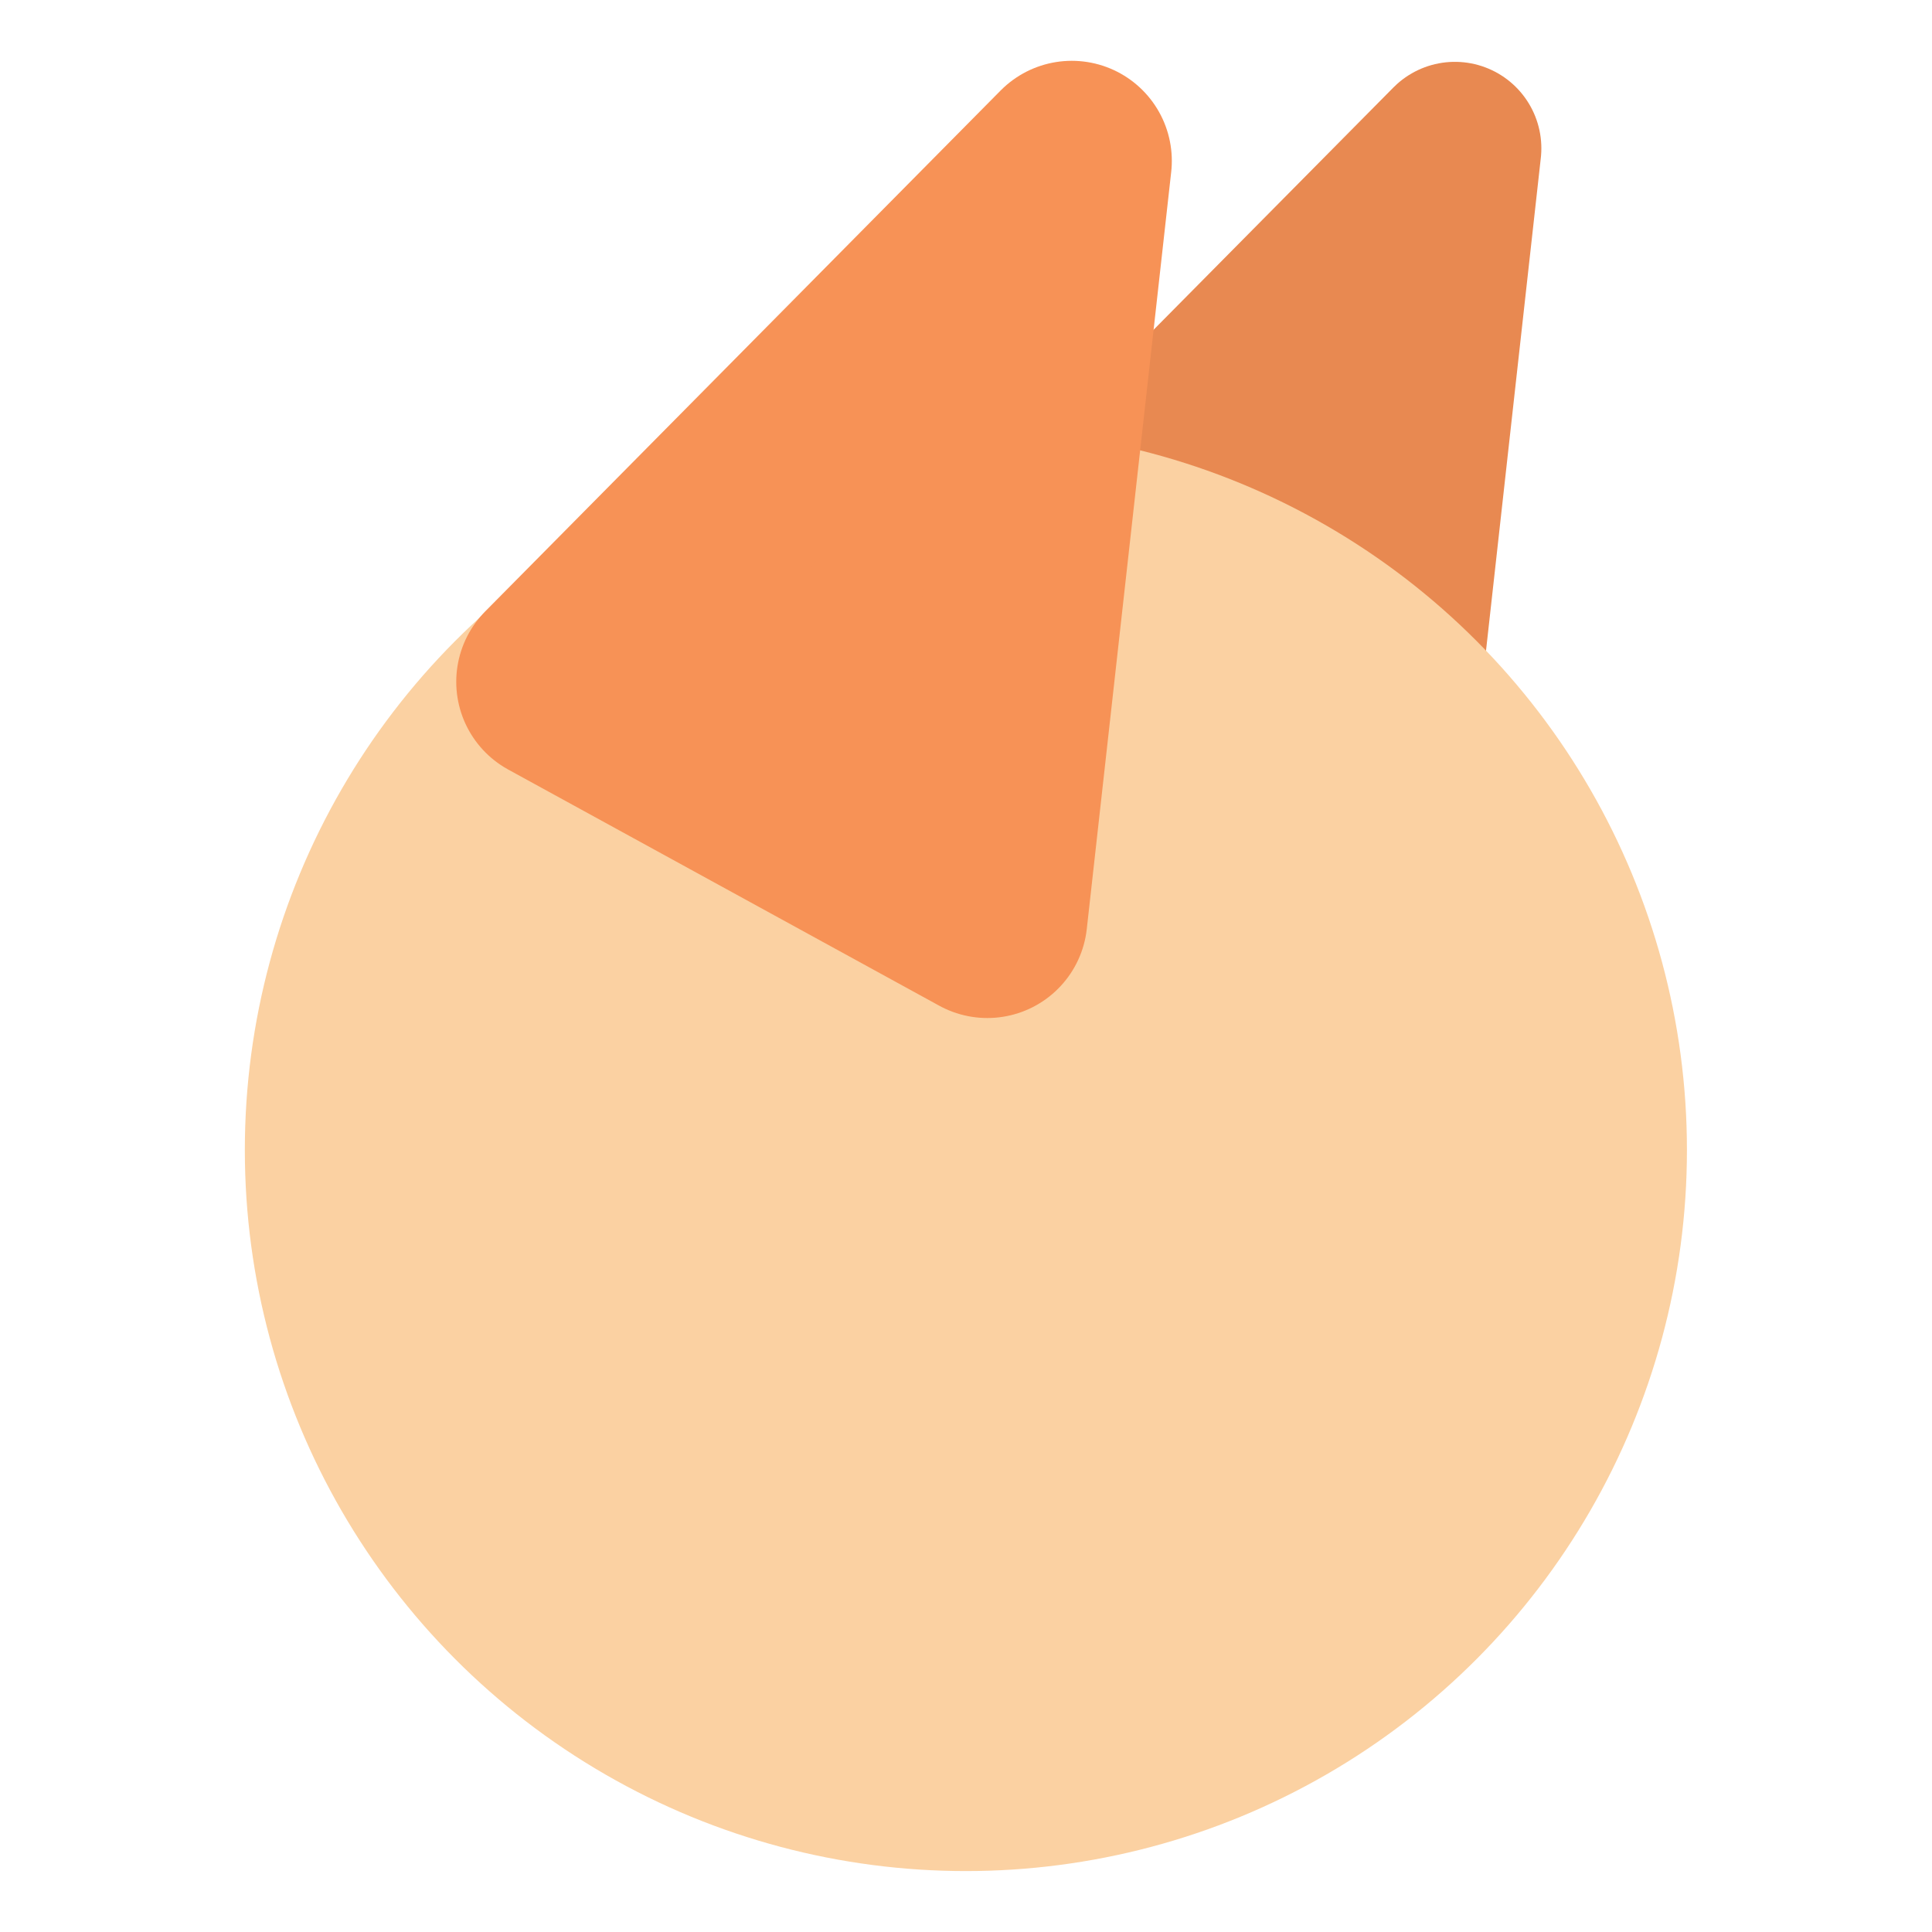
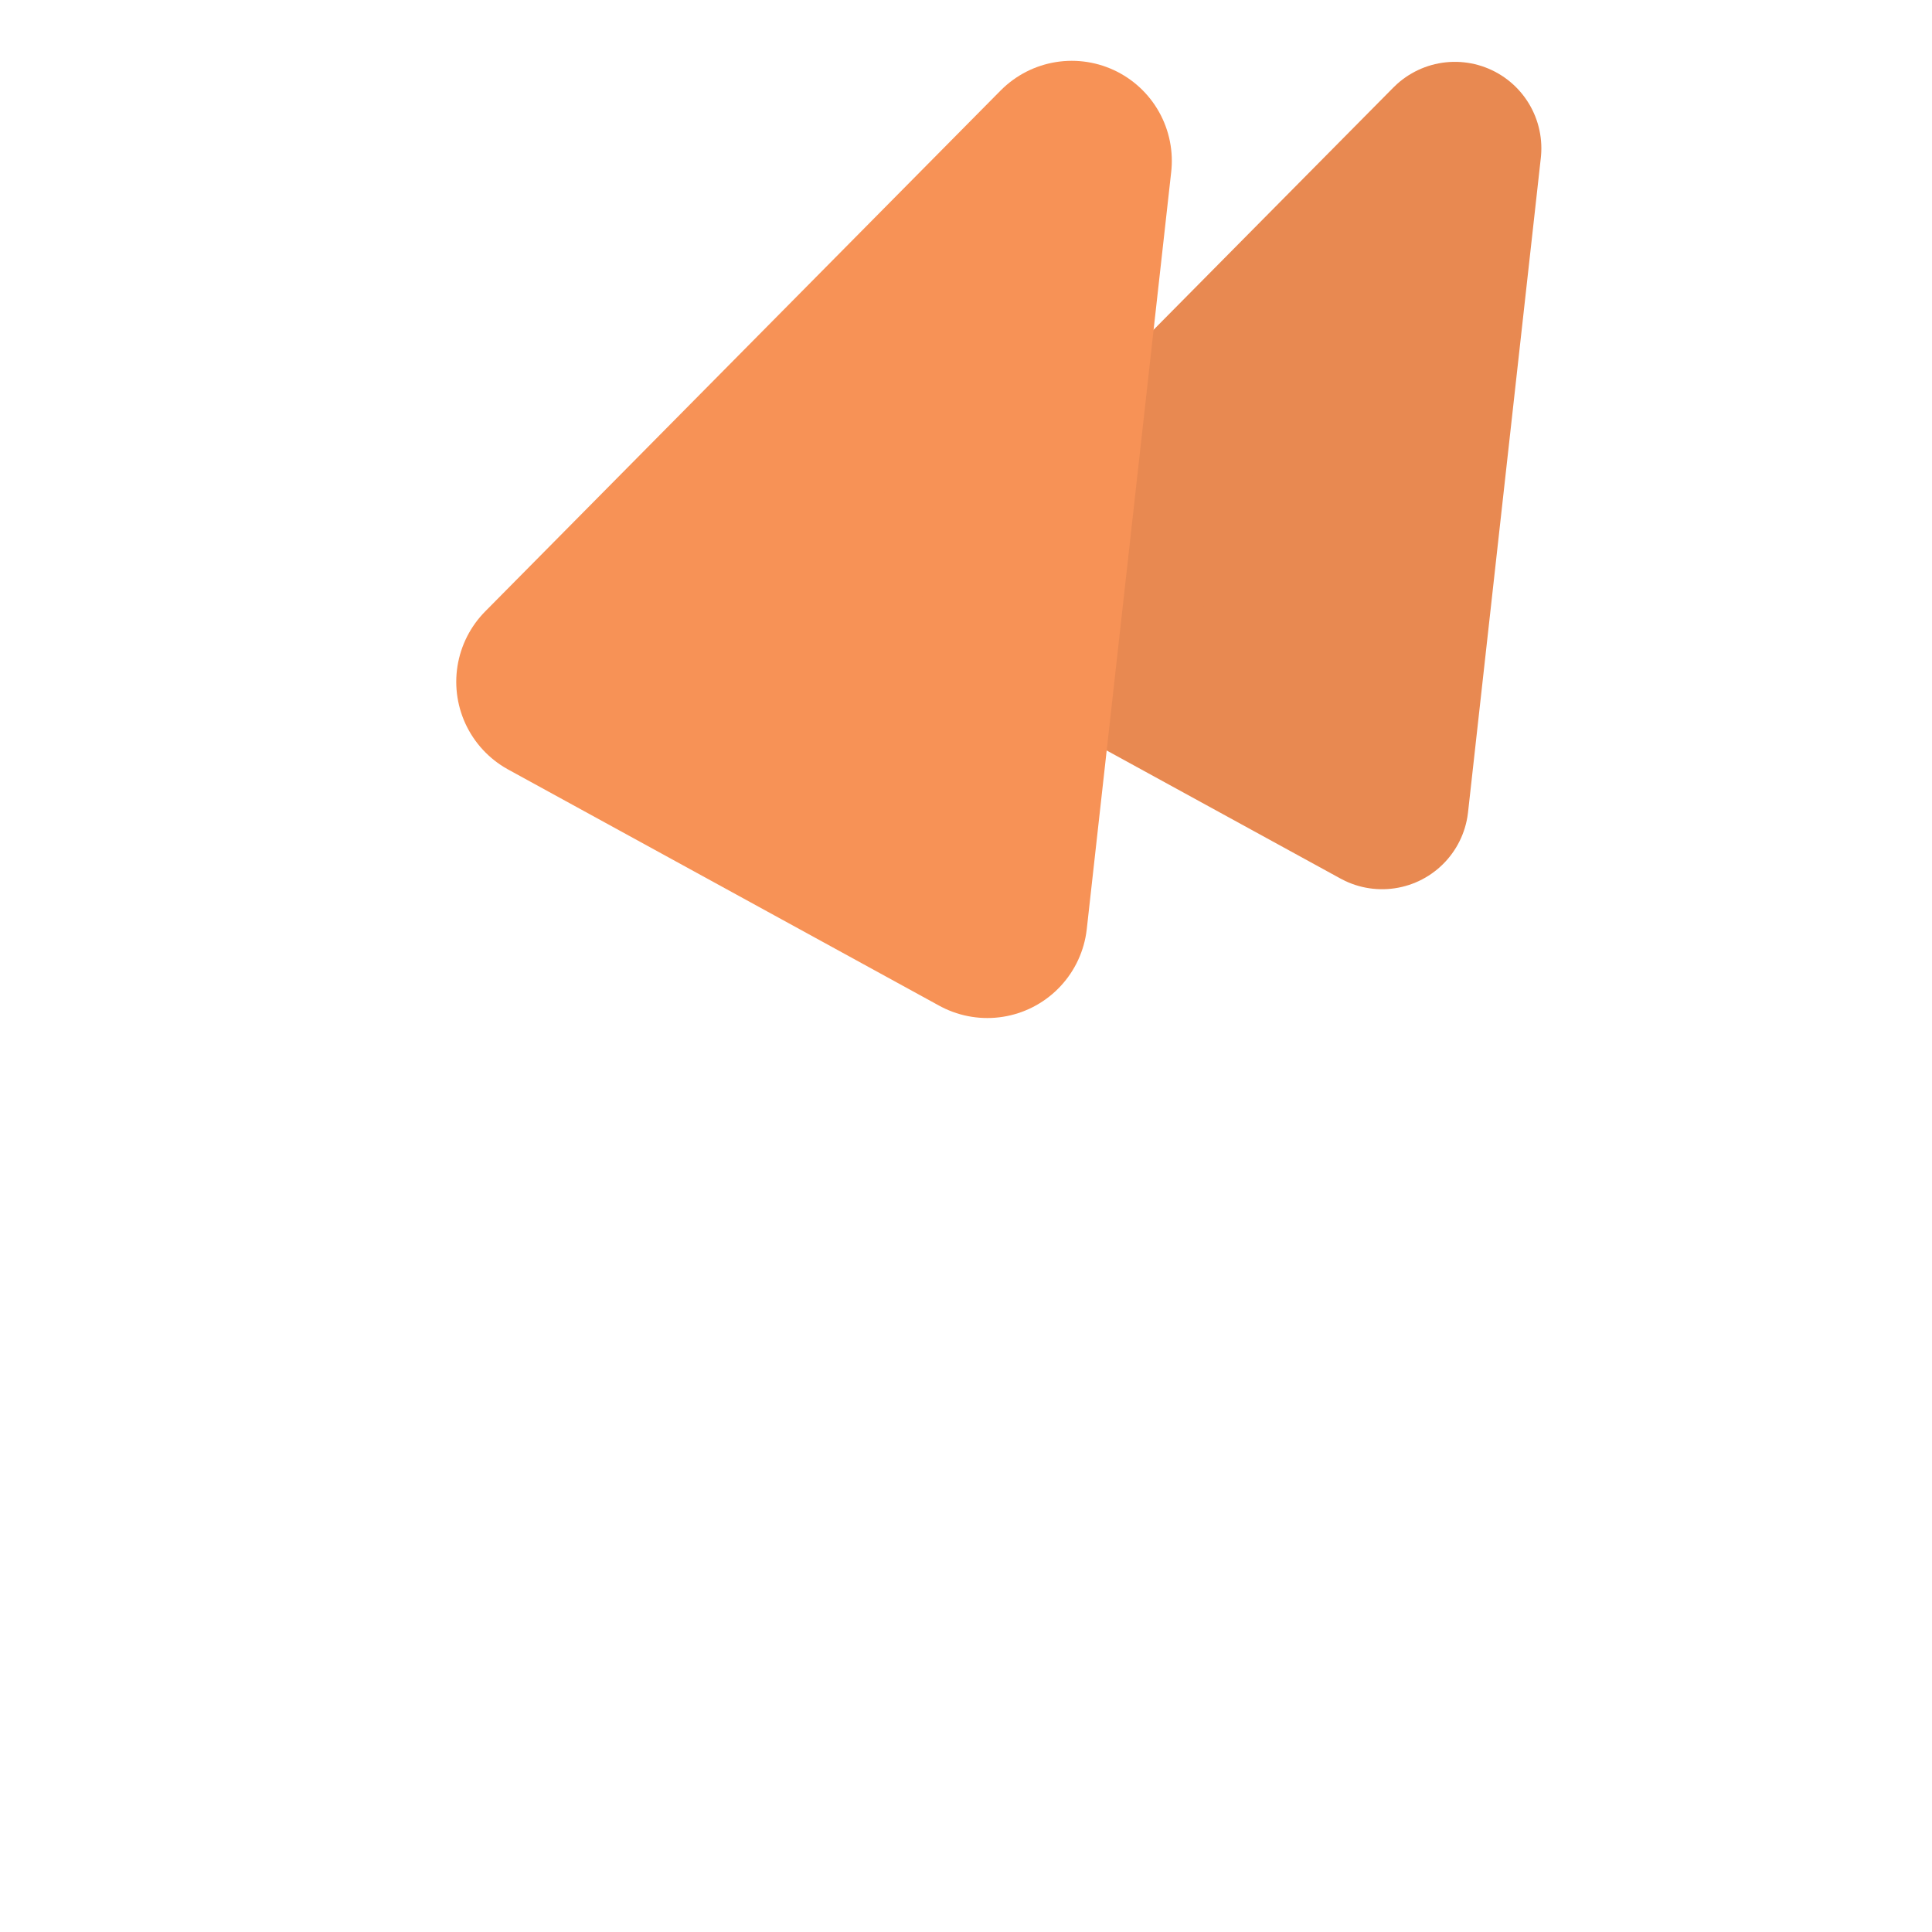
<svg xmlns="http://www.w3.org/2000/svg" xmlns:ns1="http://www.inkscape.org/namespaces/inkscape" xmlns:ns2="http://sodipodi.sourceforge.net/DTD/sodipodi-0.dtd" width="32" height="32" viewBox="0 0 8.467 8.467" version="1.1" id="svg5" ns1:version="1.1.1 (3bf5ae0d25, 2021-09-20)" ns2:docname="icon.svg" ns1:export-filename="A:\Programming\GitHub-andrewlalis\CoyoteCredit\icon_256.png" ns1:export-xdpi="768.00006" ns1:export-ydpi="768.00006">
  <ns2:namedview id="namedview7" pagecolor="#505050" bordercolor="#ffffff" borderopacity="1" ns1:pageshadow="0" ns1:pageopacity="0" ns1:pagecheckerboard="1" ns1:document-units="px" showgrid="false" units="px" ns1:zoom="16" ns1:cx="20.59375" ns1:cy="18.21875" ns1:window-width="1920" ns1:window-height="1017" ns1:window-x="-8" ns1:window-y="-8" ns1:window-maximized="1" ns1:current-layer="layer1" />
  <defs id="defs2" />
  <g ns1:label="Layer 1" ns1:groupmode="layer" id="layer1">
    <path style="fill:#e88951;fill-opacity:1;stroke:#e88951;stroke-width:0.758;stroke-linecap:butt;stroke-linejoin:round;stroke-miterlimit:4;stroke-dasharray:none;stroke-opacity:1" d="M 4.423,2.623 6.376,0.65 6.057,3.518 Z" id="path2086" ns2:nodetypes="cccc" />
-     <circle style="fill:#fbd1a2;fill-opacity:1;stroke-width:1.534;stroke-linecap:round;stroke-linejoin:round" id="path846" cx="4.233" cy="5.04" r="3.16" />
    <path style="fill:#f79256;fill-opacity:1;stroke:#f79256;stroke-width:0.877;stroke-linecap:butt;stroke-linejoin:round;stroke-miterlimit:4;stroke-dasharray:none;stroke-opacity:1" d="M 2.438,2.988 4.697,0.705 4.327,4.023 Z" id="path903" ns2:nodetypes="cccc" />
  </g>
</svg>